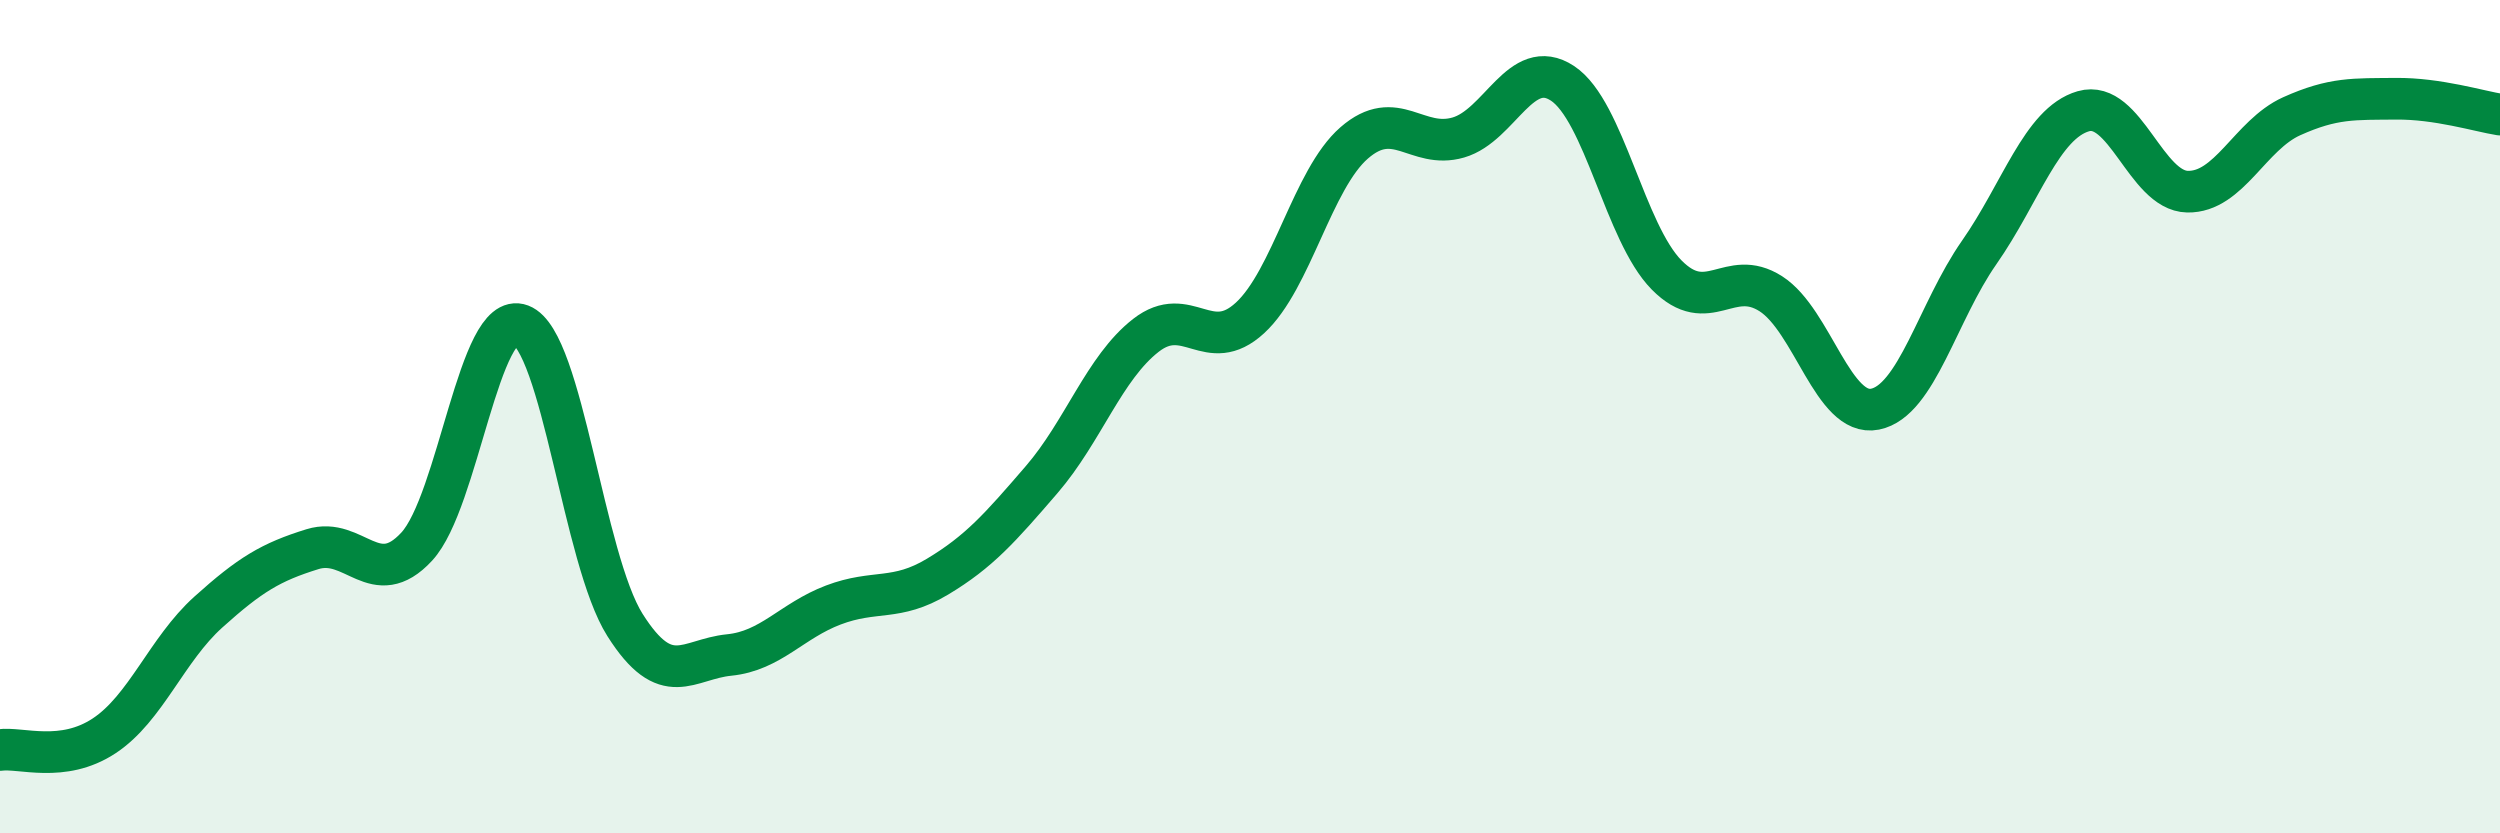
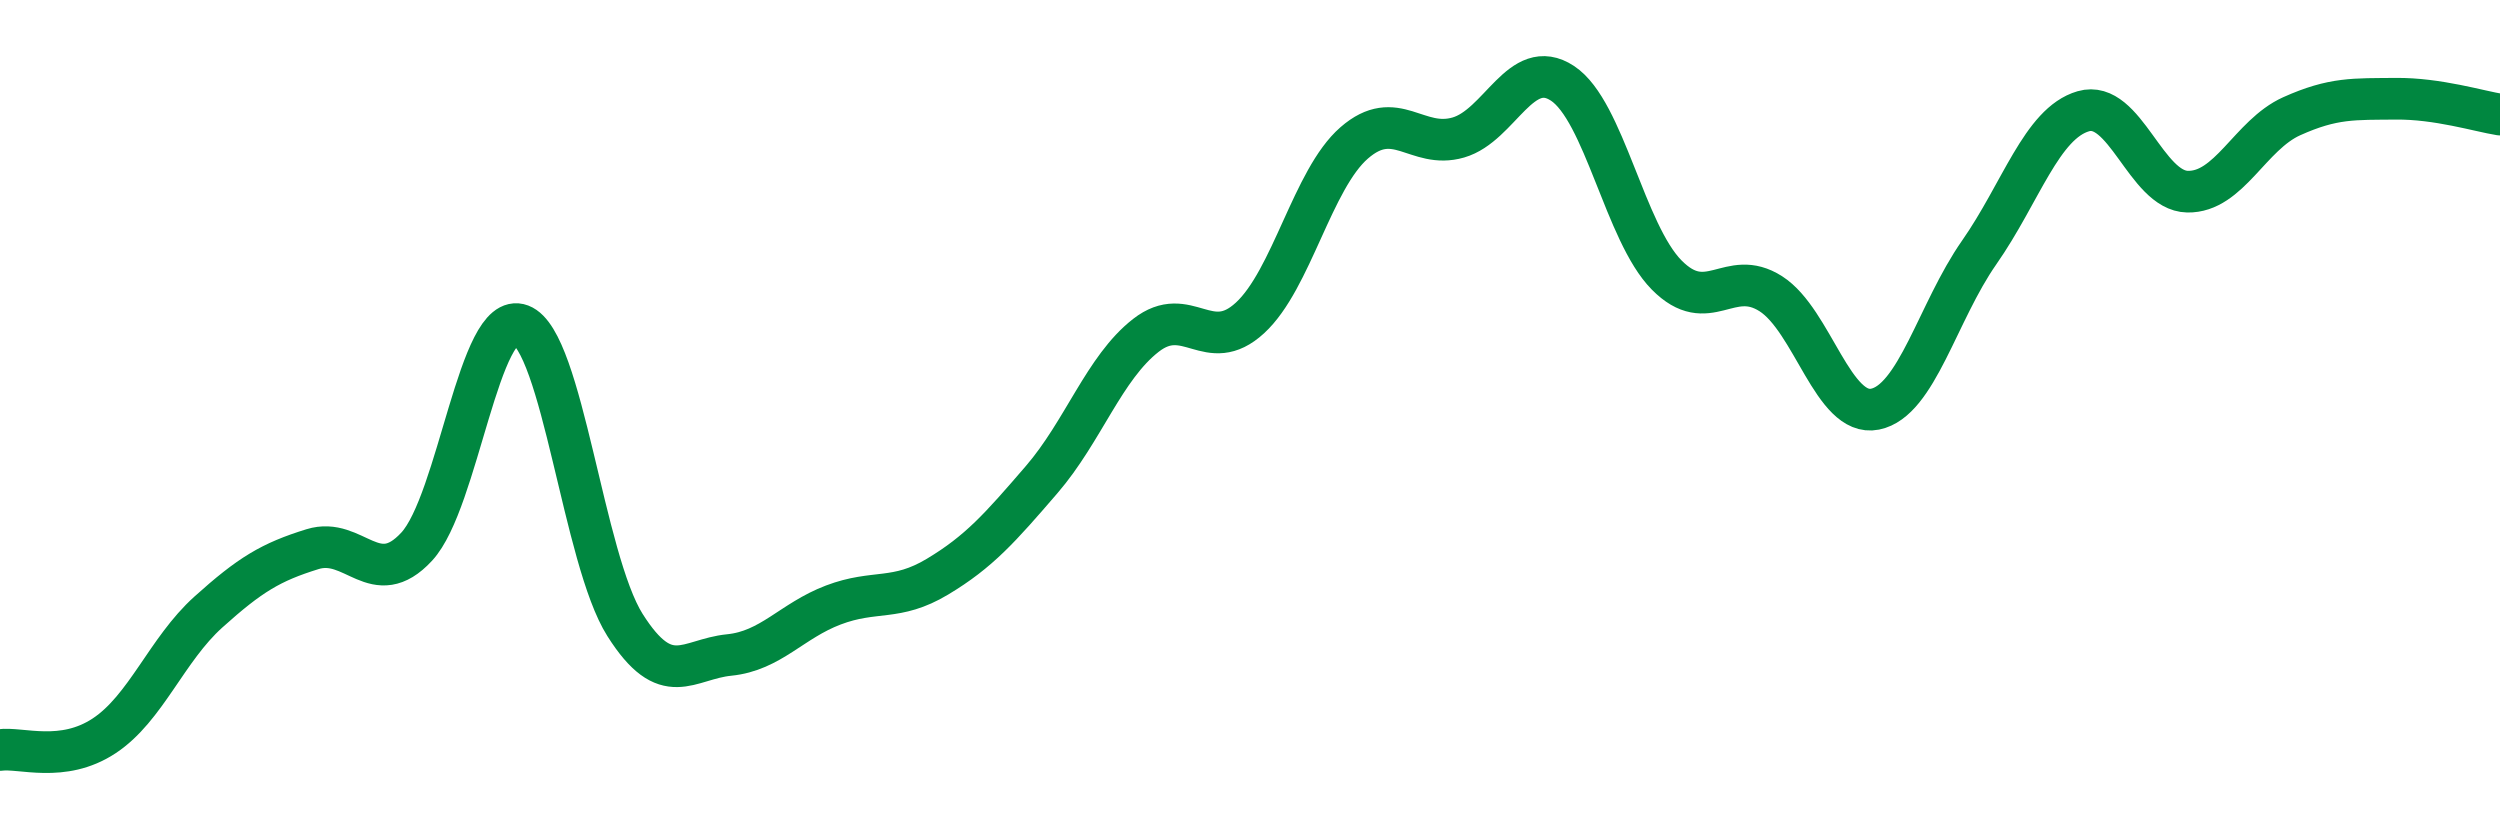
<svg xmlns="http://www.w3.org/2000/svg" width="60" height="20" viewBox="0 0 60 20">
-   <path d="M 0,18 C 0.5,17.93 1.5,18.32 2.5,17.66 C 3.5,17 4,15.59 5,14.69 C 6,13.79 6.5,13.49 7.5,13.18 C 8.5,12.87 9,14.2 10,13.12 C 11,12.04 11.5,7.42 12.5,7.8 C 13.5,8.18 14,13.42 15,15 C 16,16.58 16.5,15.82 17.5,15.72 C 18.5,15.62 19,14.9 20,14.52 C 21,14.14 21.5,14.44 22.5,13.84 C 23.5,13.24 24,12.67 25,11.51 C 26,10.35 26.5,8.83 27.5,8.05 C 28.5,7.27 29,8.55 30,7.63 C 31,6.71 31.5,4.3 32.5,3.43 C 33.5,2.56 34,3.59 35,3.3 C 36,3.01 36.5,1.34 37.5,2 C 38.5,2.66 39,5.59 40,6.6 C 41,7.61 41.5,6.41 42.5,7.05 C 43.5,7.69 44,10.02 45,9.82 C 46,9.62 46.5,7.49 47.5,6.06 C 48.5,4.63 49,2.96 50,2.67 C 51,2.38 51.5,4.58 52.5,4.6 C 53.5,4.62 54,3.24 55,2.79 C 56,2.34 56.5,2.38 57.5,2.37 C 58.5,2.36 59.5,2.67 60,2.75L60 20L0 20Z" fill="#008740" opacity="0.1" stroke-linecap="round" stroke-linejoin="round" />
  <path d="M 0,18 C 0.5,17.93 1.5,18.32 2.5,17.66 C 3.5,17 4,15.59 5,14.69 C 6,13.79 6.5,13.49 7.5,13.18 C 8.5,12.87 9,14.2 10,13.12 C 11,12.04 11.5,7.42 12.5,7.8 C 13.5,8.18 14,13.42 15,15 C 16,16.58 16.5,15.82 17.5,15.72 C 18.5,15.62 19,14.9 20,14.52 C 21,14.14 21.5,14.44 22.5,13.84 C 23.5,13.24 24,12.67 25,11.51 C 26,10.35 26.5,8.83 27.5,8.05 C 28.5,7.27 29,8.55 30,7.63 C 31,6.71 31.5,4.3 32.5,3.43 C 33.5,2.56 34,3.59 35,3.3 C 36,3.01 36.5,1.34 37.5,2 C 38.5,2.66 39,5.59 40,6.6 C 41,7.61 41.5,6.41 42.5,7.05 C 43.5,7.69 44,10.02 45,9.82 C 46,9.62 46.5,7.49 47.5,6.06 C 48.5,4.63 49,2.96 50,2.67 C 51,2.38 51.5,4.58 52.5,4.6 C 53.5,4.62 54,3.24 55,2.79 C 56,2.34 56.5,2.38 57.5,2.37 C 58.5,2.36 59.5,2.67 60,2.75" stroke="#008740" stroke-width="1" fill="none" stroke-linecap="round" stroke-linejoin="round" />
</svg>